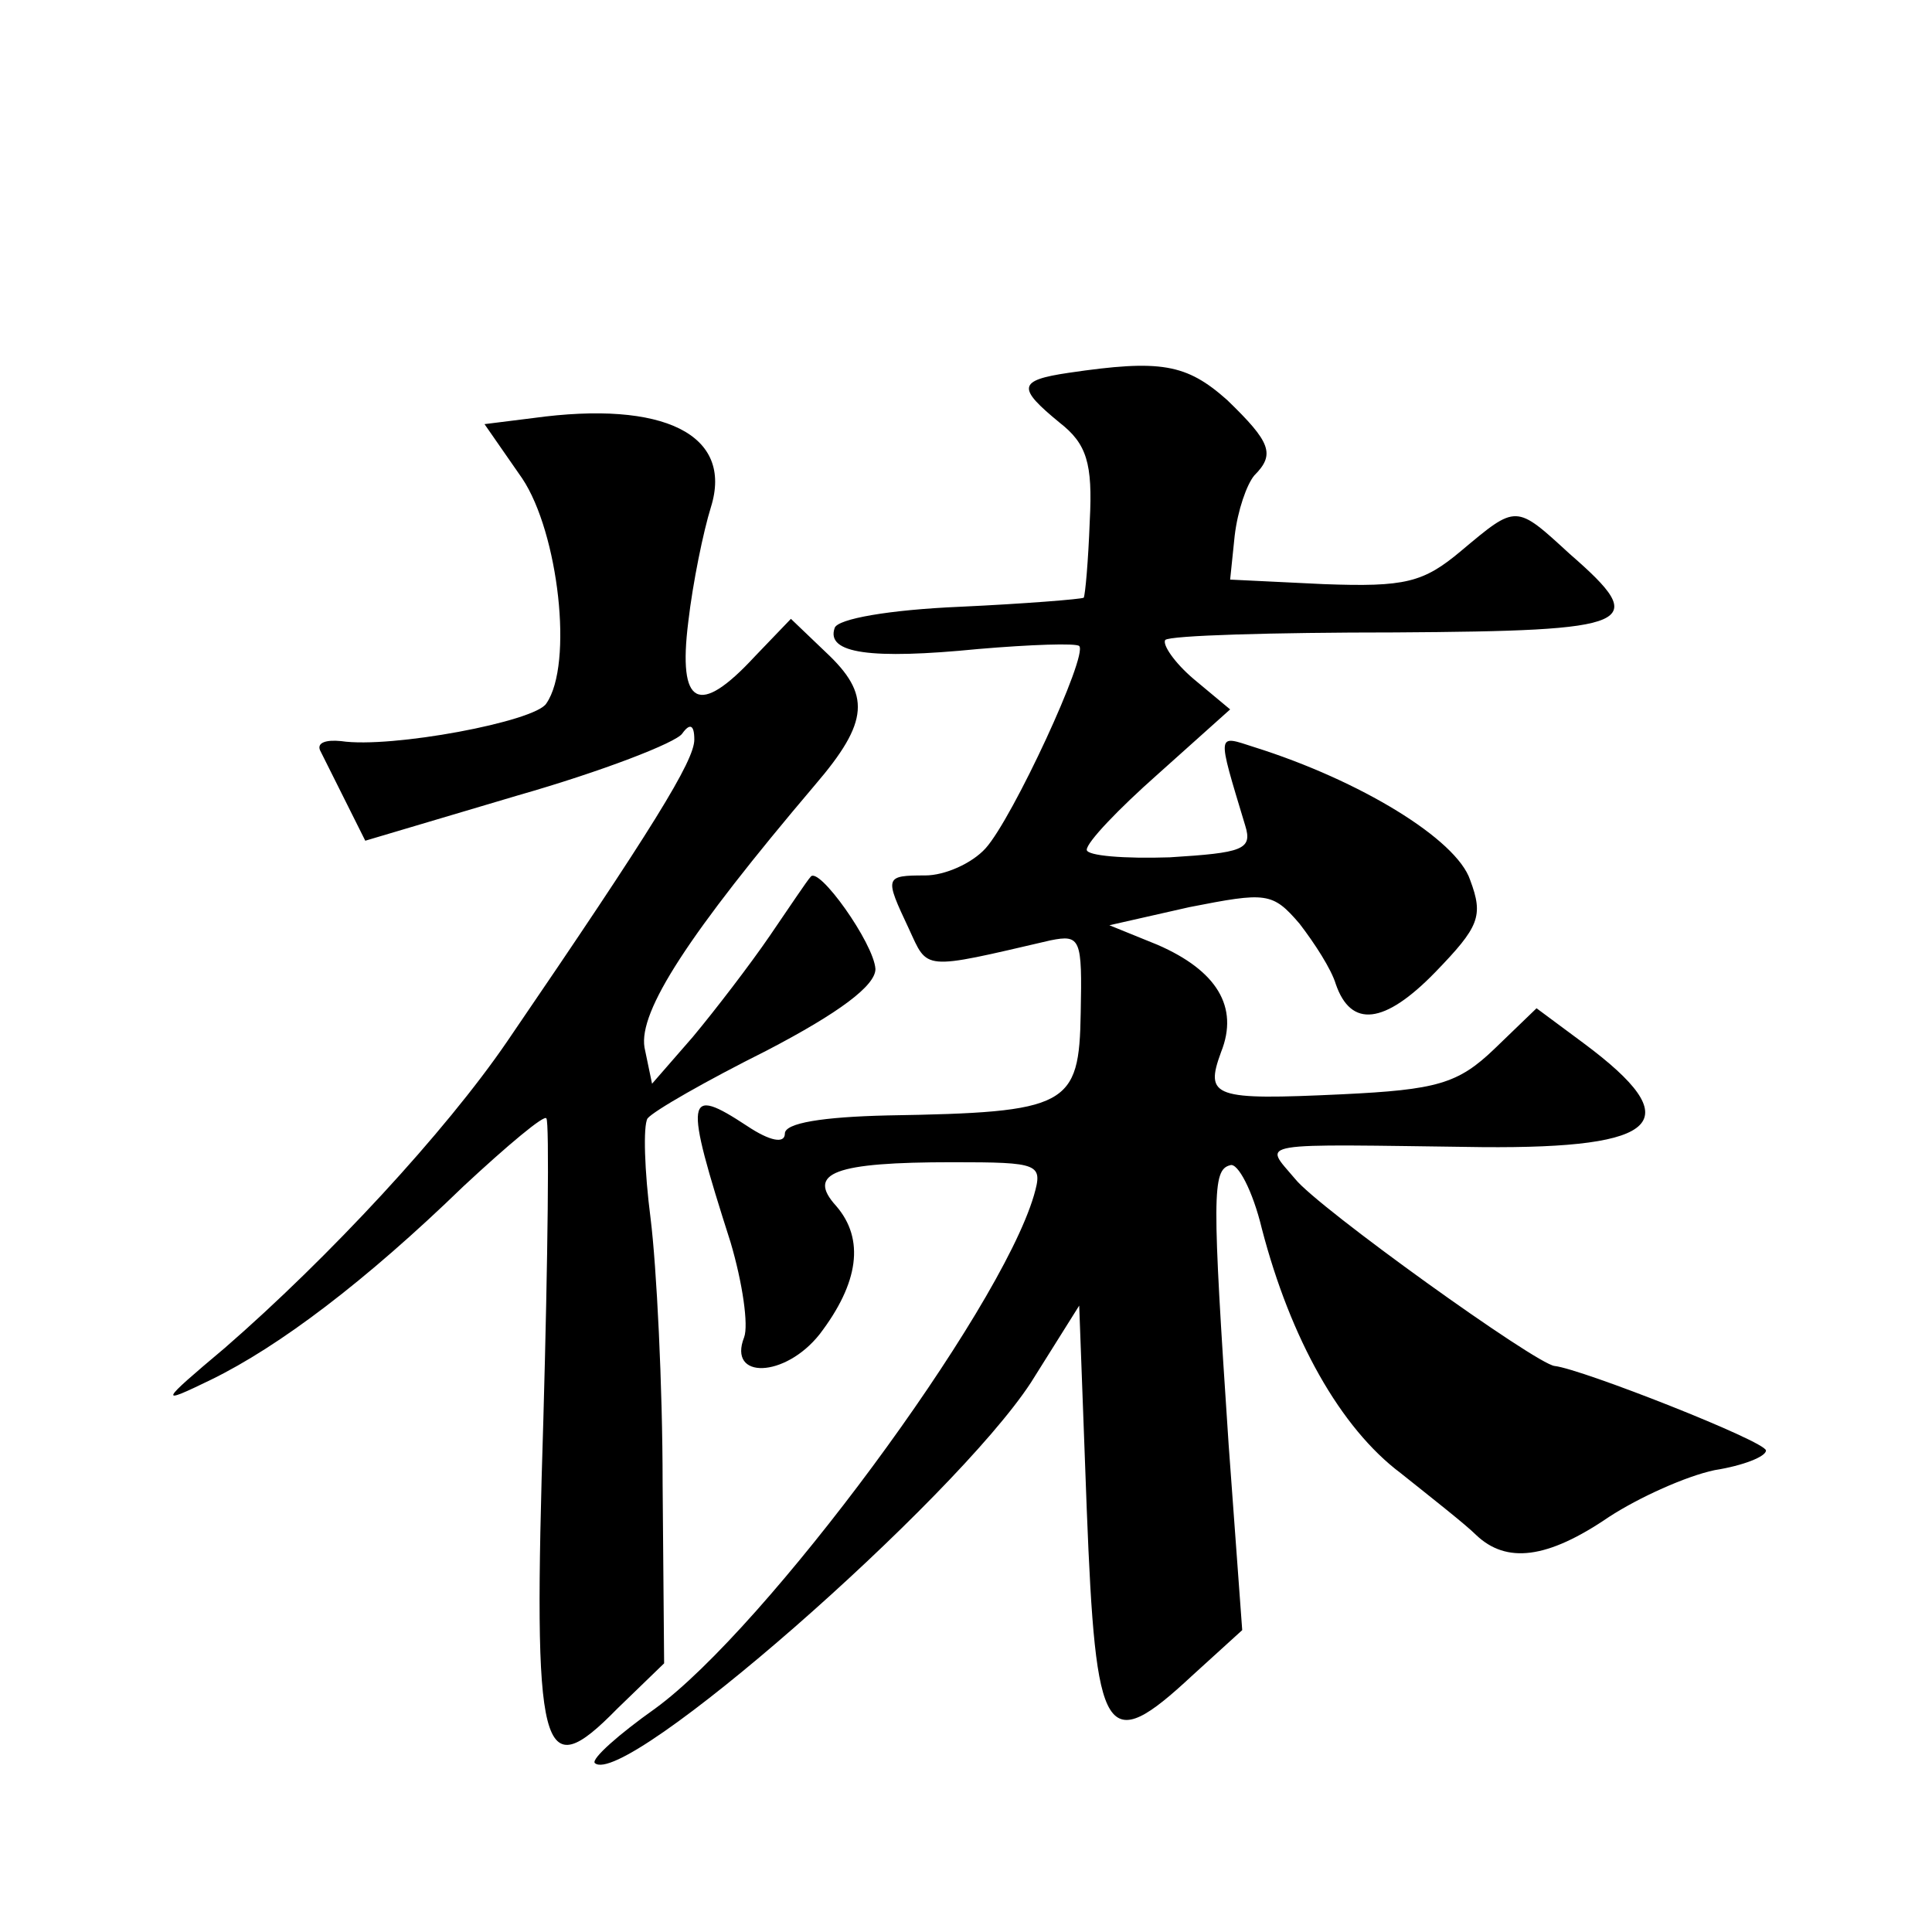
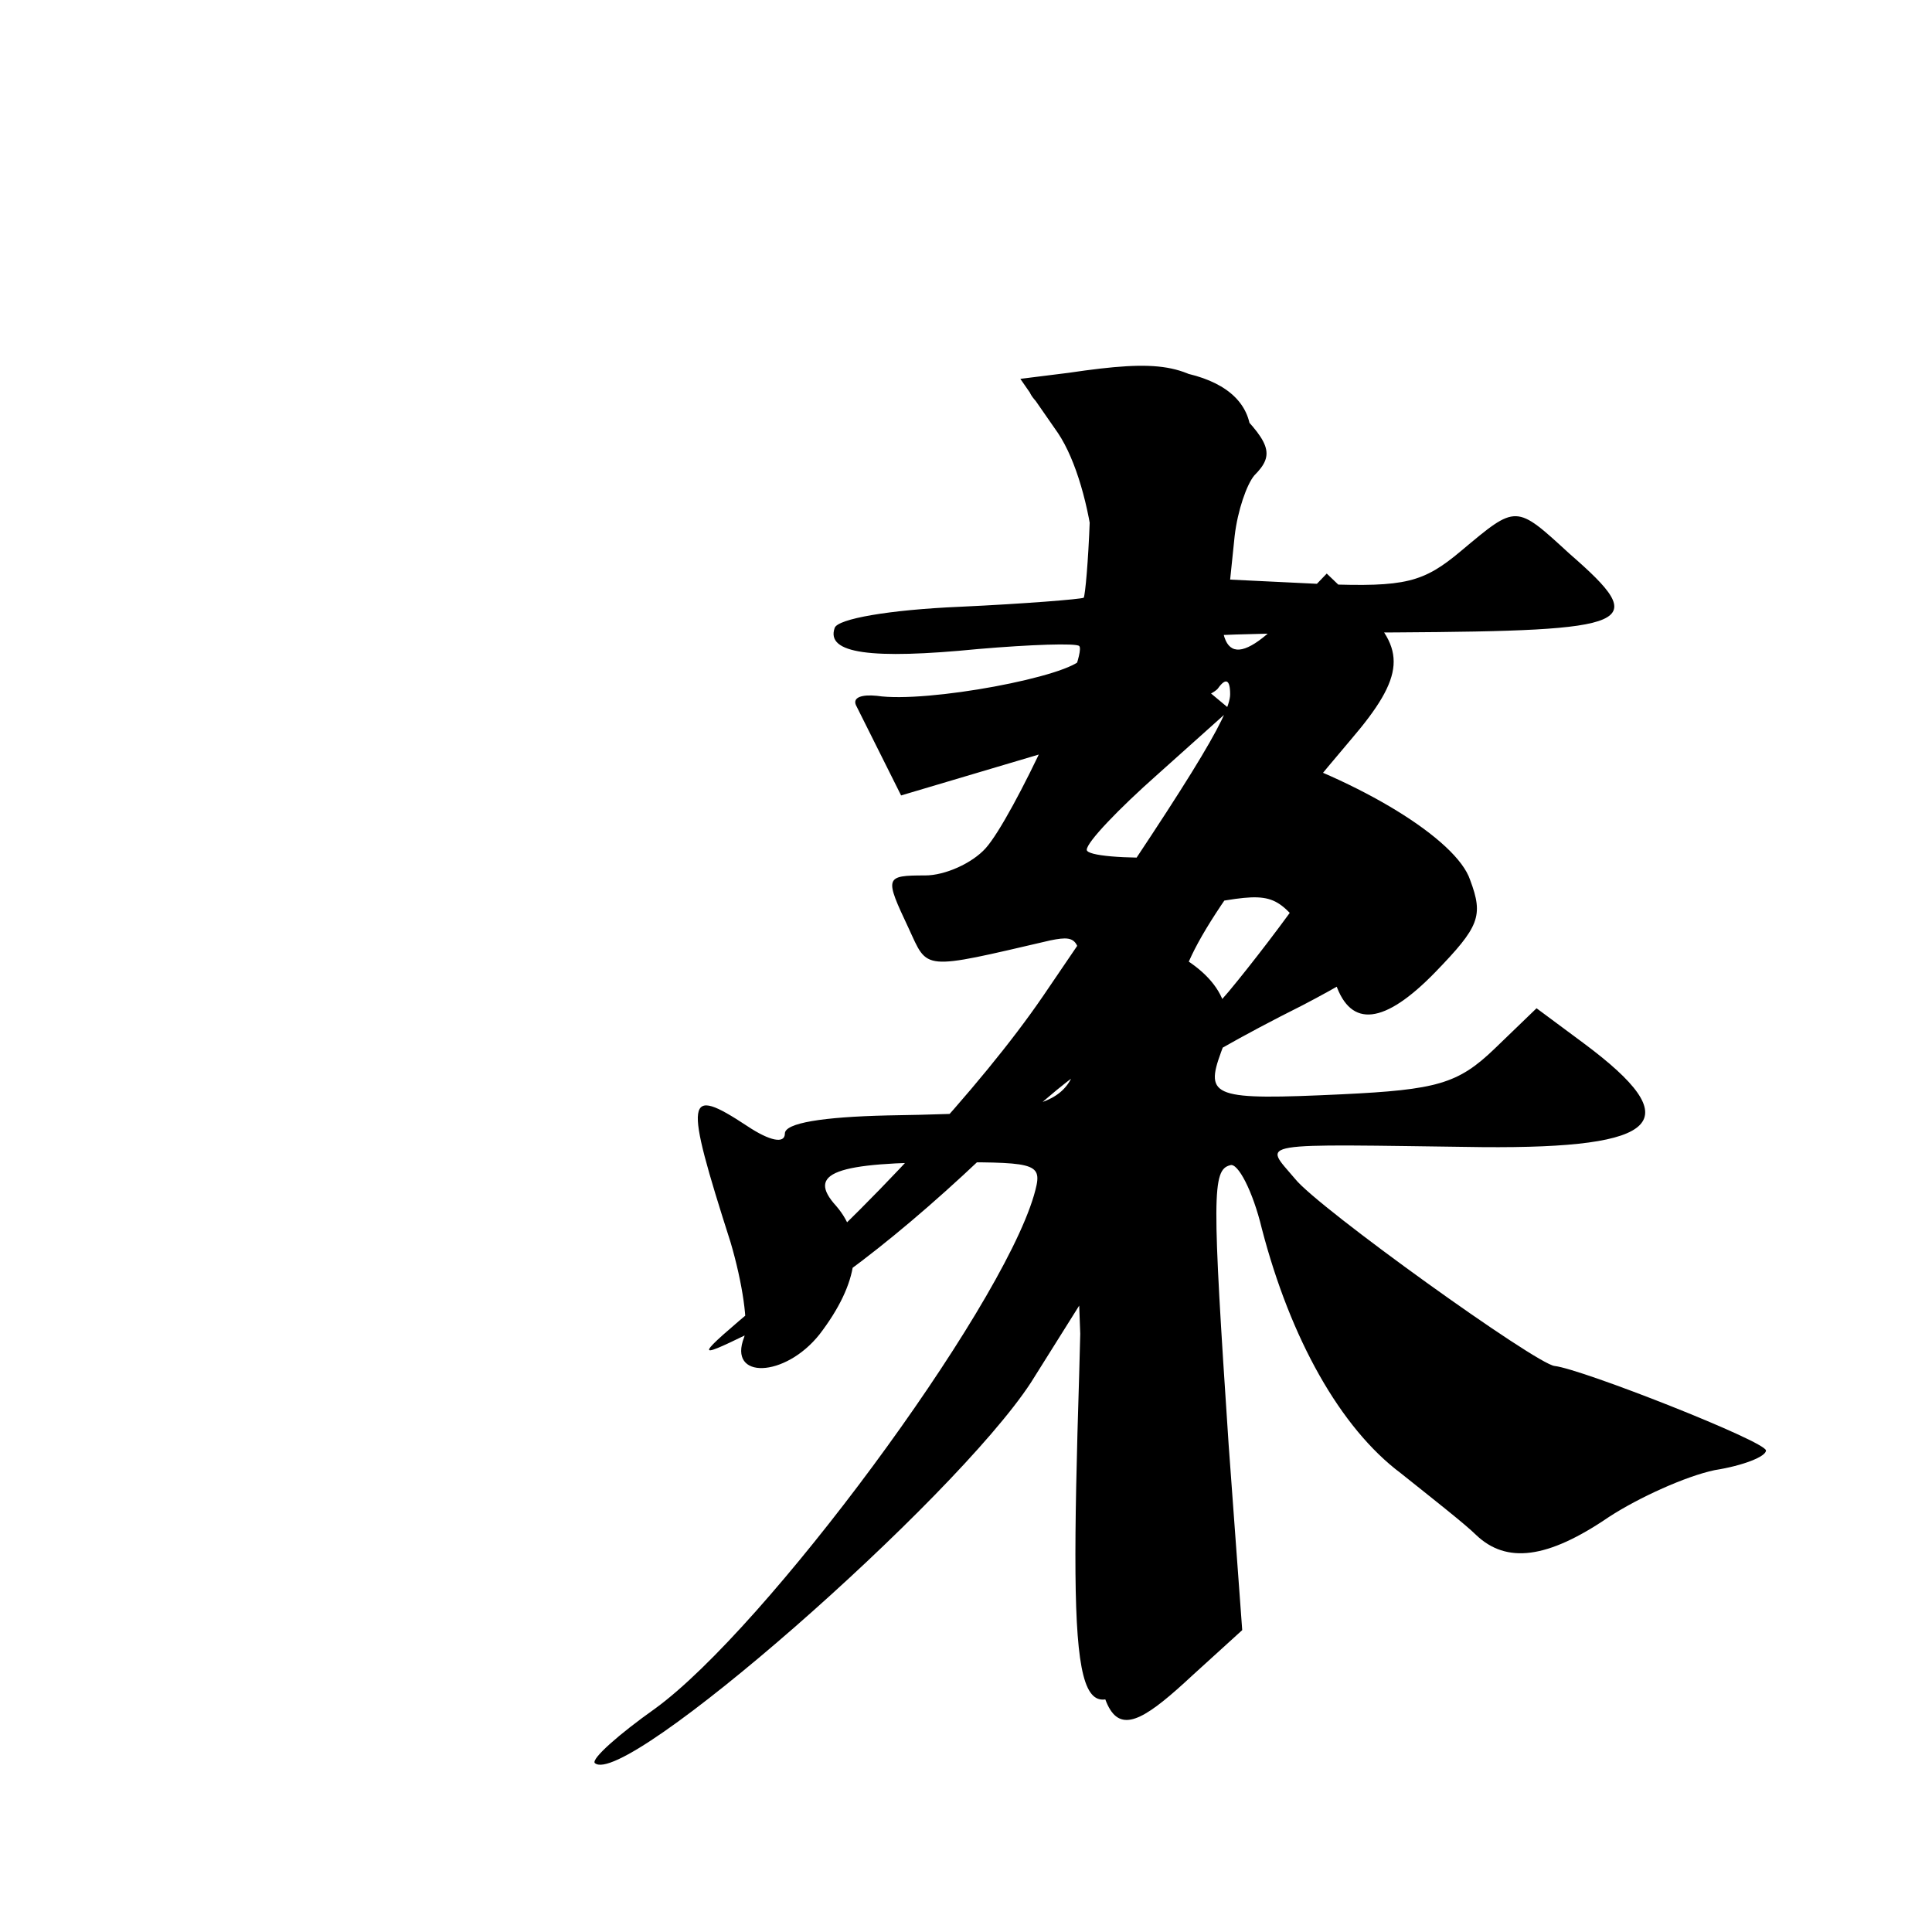
<svg xmlns="http://www.w3.org/2000/svg" version="1.0" width="128pt" height="128pt" viewBox="0 0 128 128" preserveAspectRatio="xMidYMid meet">
  <g transform="translate(0,128) scale(0.1,-0.1)" fill="#0" stroke="none">
-     <path d="M708 1033 c-34 -5 -34 -10 -6 -33 18 -14 22 -27 20 -65 -1 -27 -3 -49 -4 -51 -2 -1 -39 -4 -82 -6 -47 -2 -81 -8 -83 -14 -6 -17 24 -21 95 -14 35 3 65 4 67 2 6 -6 -44 -114 -62 -134 -9 -10 -27 -18 -40 -18 -27 0 -27 -1 -11 -35 13 -28 8 -28 94 -8 20 4 21 1 20 -48 -1 -62 -8 -66 -128 -68 -43 -1 -68 -5 -68 -12 0 -7 -10 -5 -25 5 -41 27 -42 20 -11 -77 8 -27 12 -55 9 -63 -11 -28 27 -27 50 2 26 34 30 63 11 85 -20 22 -1 29 77 29 58 0 60 -1 54 -22 -23 -78 -178 -287 -251 -340 -24 -17 -42 -33 -40 -36 19 -18 238 174 289 252 l32 51 5 -135 c6 -153 12 -164 70 -110 l33 30 -9 123 c-11 165 -11 182 1 185 5 2 15 -17 21 -42 19 -73 52 -132 92 -162 20 -16 43 -34 50 -41 20 -19 47 -16 88 12 20 13 51 27 70 31 19 3 34 9 34 13 0 6 -122 54 -140 56 -12 1 -157 105 -172 124 -21 25 -30 23 124 21 119 -1 137 17 67 69 l-31 23 -28 -27 c-24 -23 -38 -27 -101 -30 -85 -4 -91 -2 -80 28 12 30 -3 54 -42 71 l-32 13 53 12 c51 10 55 10 73 -11 10 -13 21 -30 24 -40 10 -29 32 -27 66 8 29 30 32 37 23 61 -9 27 -73 66 -143 88 -25 8 -25 11 -6 -52 5 -16 -2 -18 -50 -21 -30 -1 -55 1 -55 5 0 5 21 27 47 50 l48 43 -24 20 c-13 11 -21 23 -19 26 3 3 71 5 152 5 160 1 170 5 116 52 -36 33 -35 33 -72 2 -25 -21 -37 -24 -91 -22 l-62 3 3 29 c2 17 8 34 13 40 14 14 11 22 -18 50 -27 24 -44 27 -105 18z M353 1003 l-32 -4 25 -36 c24 -36 34 -123 16 -149 -7 -12 -103 -30 -136 -25 -10 1 -16 -1 -14 -6 2 -4 10 -20 17 -34 l13 -26 101 30 c56 16 105 35 109 41 5 7 8 6 8 -4 0 -14 -27 -58 -124 -200 -41 -60 -118 -143 -187 -203 -44 -37 -44 -38 -9 -21 45 22 102 65 167 128 29 27 54 48 55 45 2 -2 1 -92 -2 -199 -7 -225 -2 -244 49 -192 l31 30 -1 119 c0 65 -4 144 -8 176 -4 31 -5 61 -2 66 4 5 39 25 79 45 48 25 72 43 72 54 -1 17 -38 69 -43 61 -2 -2 -14 -20 -27 -39 -13 -19 -36 -49 -51 -67 l-27 -31 -5 24 c-4 24 29 75 113 174 36 42 37 60 7 88 l-23 22 -24 -25 c-37 -40 -51 -33 -44 23 3 26 10 60 15 76 15 48 -31 71 -118 59z" />
+     <path d="M708 1033 c-34 -5 -34 -10 -6 -33 18 -14 22 -27 20 -65 -1 -27 -3 -49 -4 -51 -2 -1 -39 -4 -82 -6 -47 -2 -81 -8 -83 -14 -6 -17 24 -21 95 -14 35 3 65 4 67 2 6 -6 -44 -114 -62 -134 -9 -10 -27 -18 -40 -18 -27 0 -27 -1 -11 -35 13 -28 8 -28 94 -8 20 4 21 1 20 -48 -1 -62 -8 -66 -128 -68 -43 -1 -68 -5 -68 -12 0 -7 -10 -5 -25 5 -41 27 -42 20 -11 -77 8 -27 12 -55 9 -63 -11 -28 27 -27 50 2 26 34 30 63 11 85 -20 22 -1 29 77 29 58 0 60 -1 54 -22 -23 -78 -178 -287 -251 -340 -24 -17 -42 -33 -40 -36 19 -18 238 174 289 252 l32 51 5 -135 c6 -153 12 -164 70 -110 l33 30 -9 123 c-11 165 -11 182 1 185 5 2 15 -17 21 -42 19 -73 52 -132 92 -162 20 -16 43 -34 50 -41 20 -19 47 -16 88 12 20 13 51 27 70 31 19 3 34 9 34 13 0 6 -122 54 -140 56 -12 1 -157 105 -172 124 -21 25 -30 23 124 21 119 -1 137 17 67 69 l-31 23 -28 -27 c-24 -23 -38 -27 -101 -30 -85 -4 -91 -2 -80 28 12 30 -3 54 -42 71 l-32 13 53 12 c51 10 55 10 73 -11 10 -13 21 -30 24 -40 10 -29 32 -27 66 8 29 30 32 37 23 61 -9 27 -73 66 -143 88 -25 8 -25 11 -6 -52 5 -16 -2 -18 -50 -21 -30 -1 -55 1 -55 5 0 5 21 27 47 50 l48 43 -24 20 c-13 11 -21 23 -19 26 3 3 71 5 152 5 160 1 170 5 116 52 -36 33 -35 33 -72 2 -25 -21 -37 -24 -91 -22 l-62 3 3 29 c2 17 8 34 13 40 14 14 11 22 -18 50 -27 24 -44 27 -105 18z l-32 -4 25 -36 c24 -36 34 -123 16 -149 -7 -12 -103 -30 -136 -25 -10 1 -16 -1 -14 -6 2 -4 10 -20 17 -34 l13 -26 101 30 c56 16 105 35 109 41 5 7 8 6 8 -4 0 -14 -27 -58 -124 -200 -41 -60 -118 -143 -187 -203 -44 -37 -44 -38 -9 -21 45 22 102 65 167 128 29 27 54 48 55 45 2 -2 1 -92 -2 -199 -7 -225 -2 -244 49 -192 l31 30 -1 119 c0 65 -4 144 -8 176 -4 31 -5 61 -2 66 4 5 39 25 79 45 48 25 72 43 72 54 -1 17 -38 69 -43 61 -2 -2 -14 -20 -27 -39 -13 -19 -36 -49 -51 -67 l-27 -31 -5 24 c-4 24 29 75 113 174 36 42 37 60 7 88 l-23 22 -24 -25 c-37 -40 -51 -33 -44 23 3 26 10 60 15 76 15 48 -31 71 -118 59z" />
  </g>
</svg>